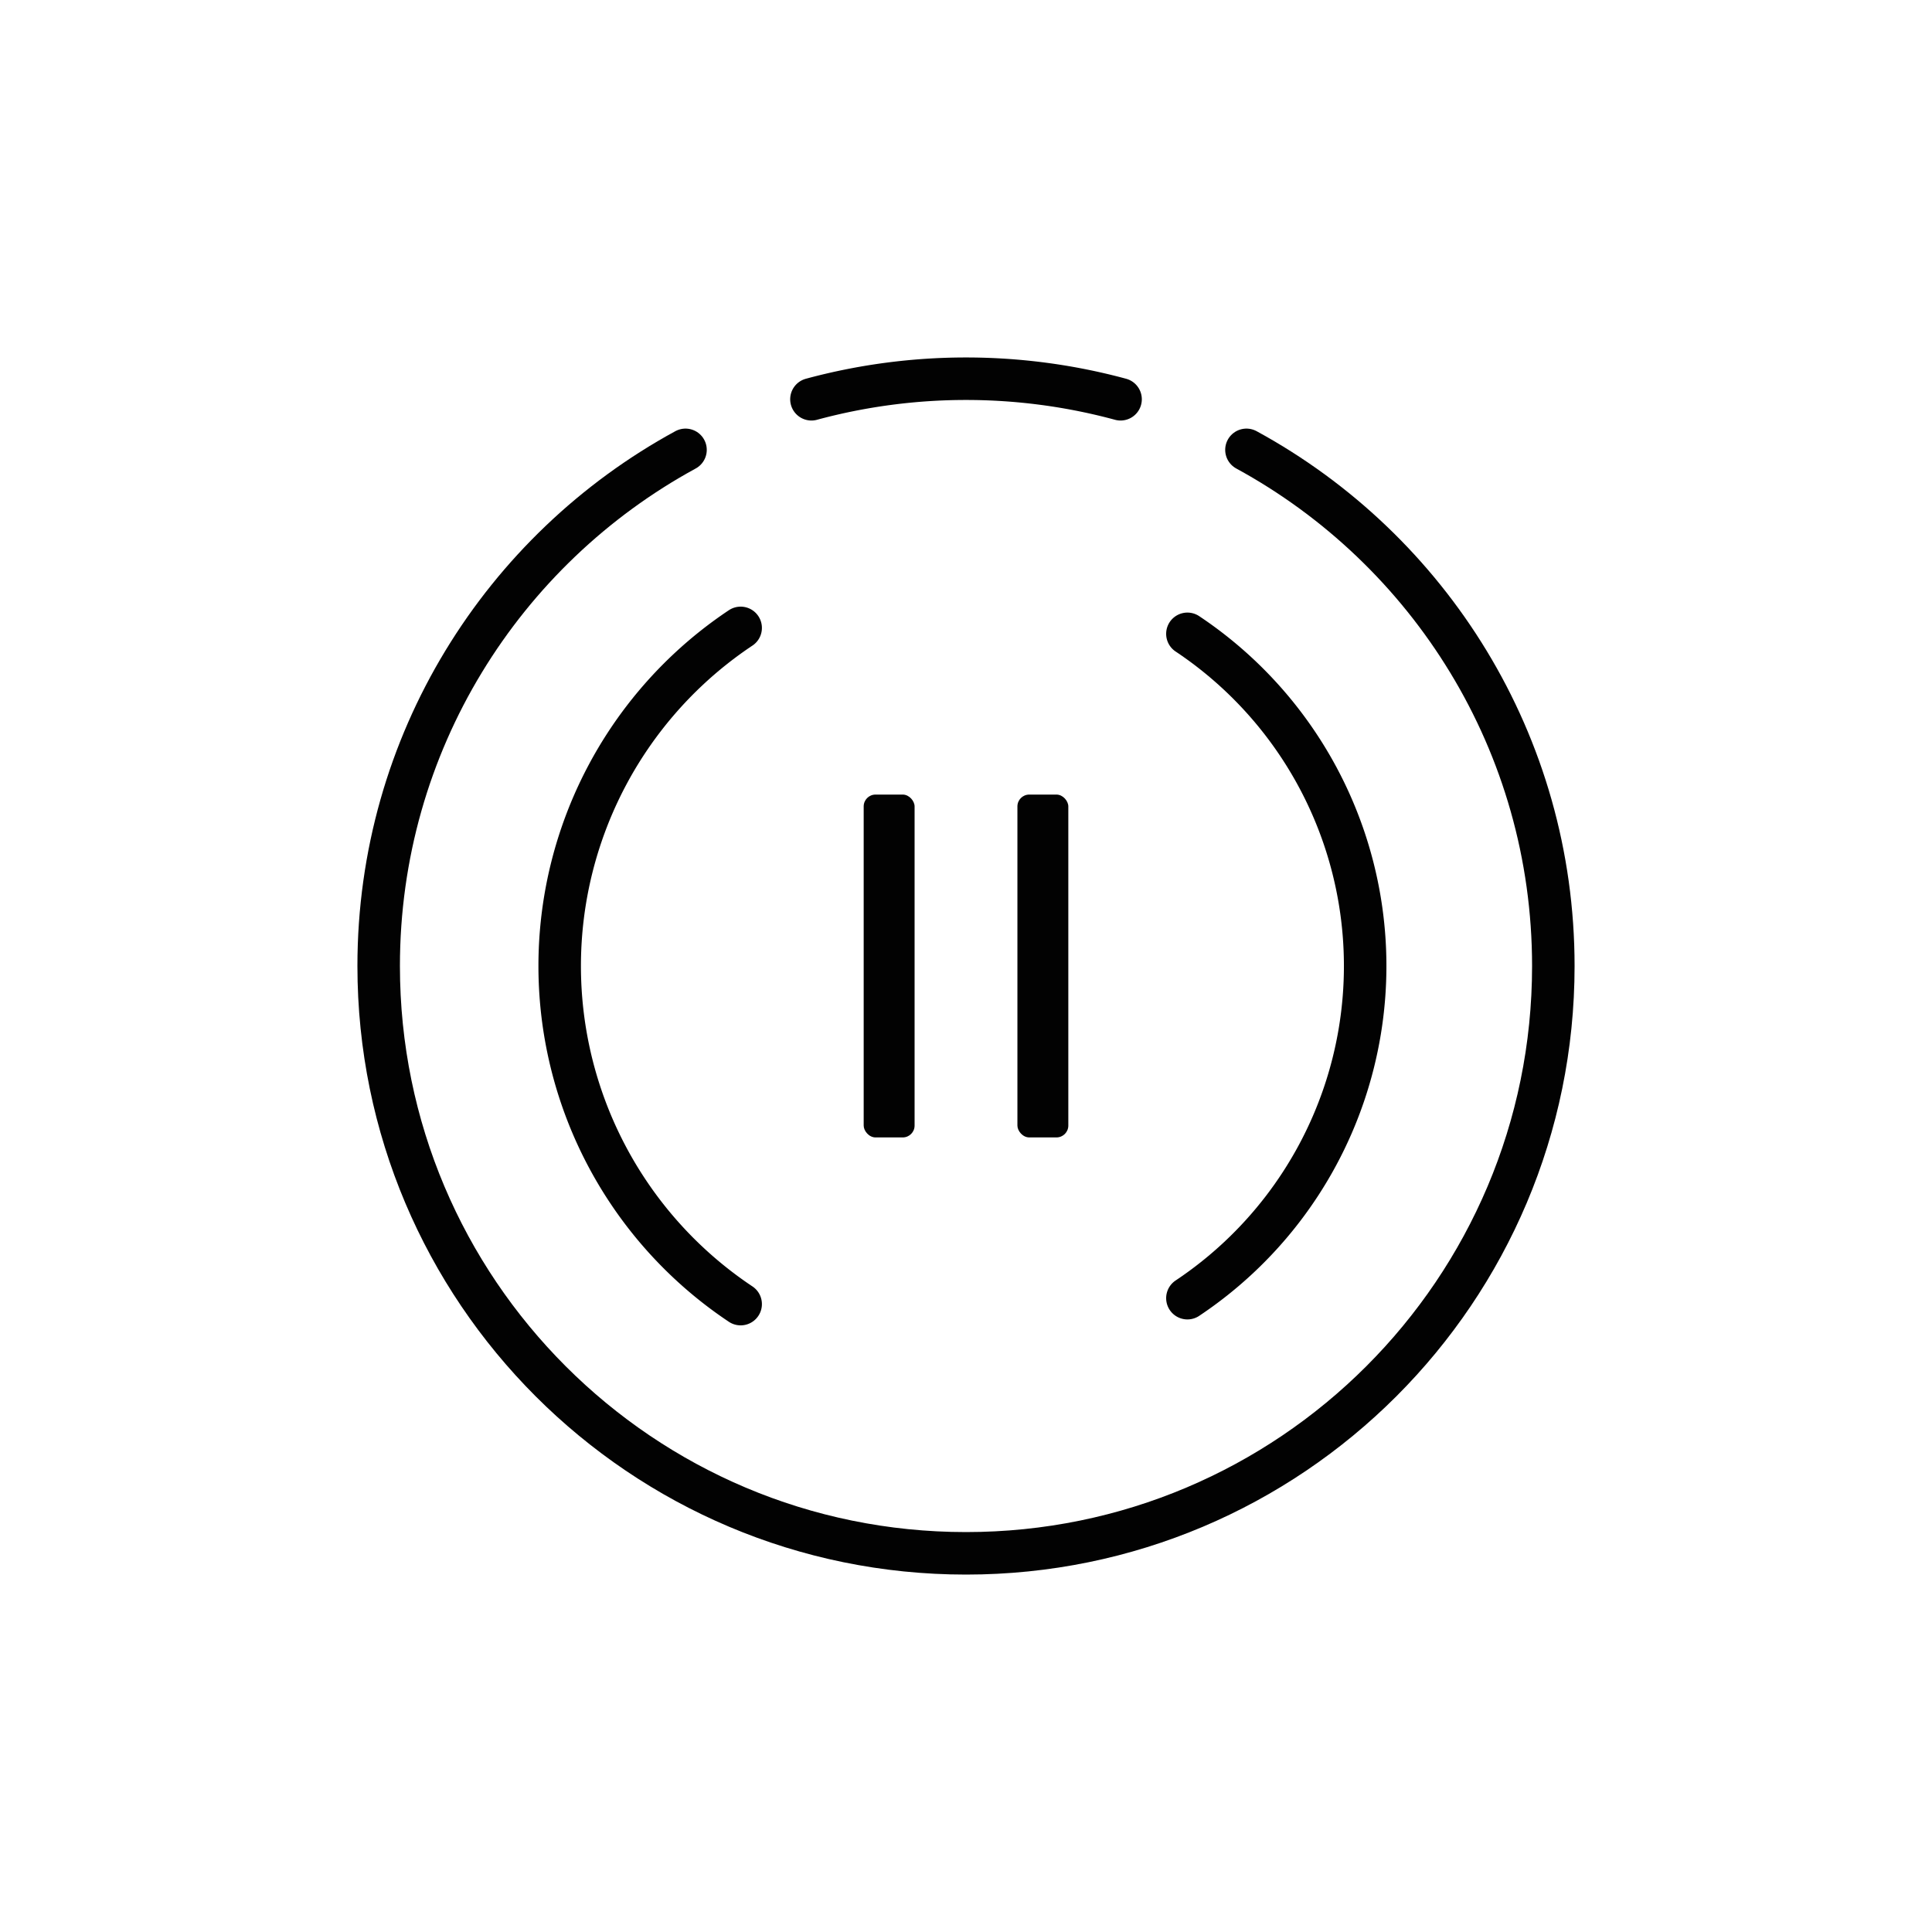
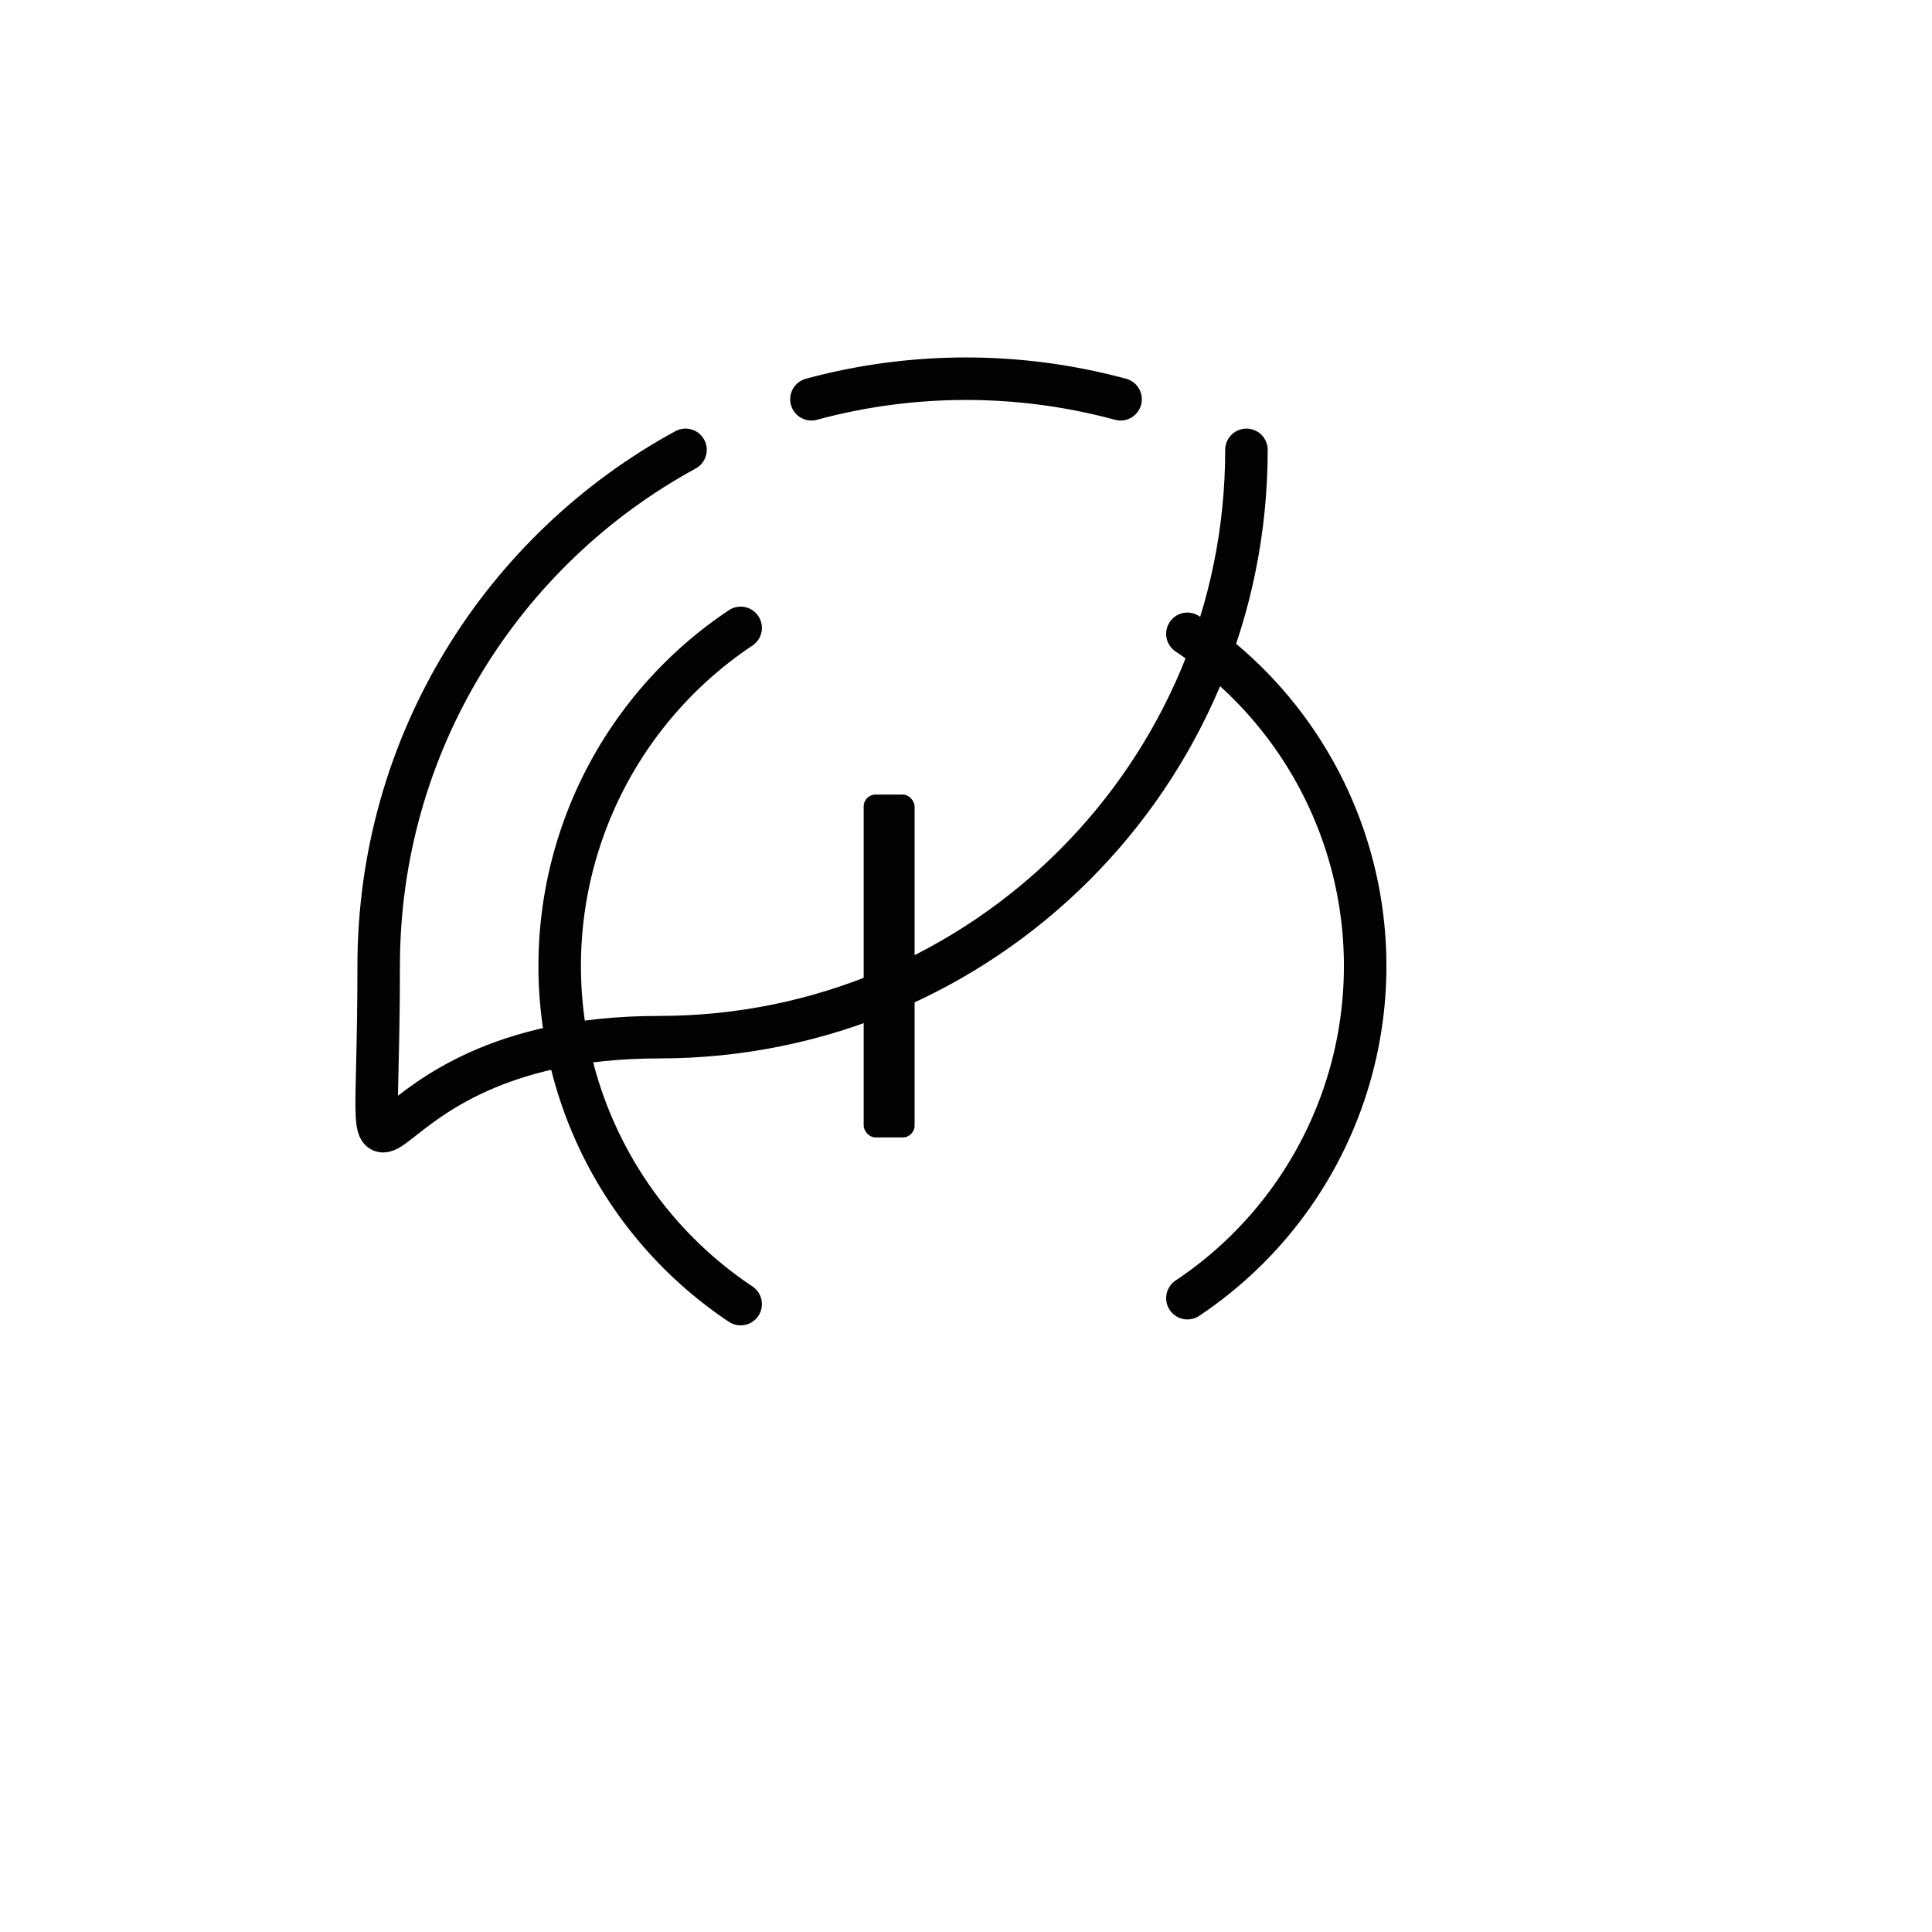
<svg xmlns="http://www.w3.org/2000/svg" width="800px" height="800px" viewBox="0 0 1000 1000" data-name="Layer 2" id="Layer_2">
  <defs>
    <style>.cls-1{fill:none;stroke:#020202;stroke-linecap:round;stroke-miterlimit:10;stroke-width:22px;}.cls-2{fill:#020202;}</style>
  </defs>
  <path class="cls-1" d="M420,206.66a306.22,306.22,0,0,1,160,0" />
-   <path class="cls-1" d="M645.16,232.84C739.77,284.37,804,384.68,804,500c0,167.89-136.09,304-304,304S196,667.89,196,500c0-115.32,64.21-215.63,158.82-267.16" />
+   <path class="cls-1" d="M645.16,232.84c0,167.89-136.09,304-304,304S196,667.89,196,500c0-115.32,64.21-215.63,158.82-267.16" />
  <path class="cls-1" d="M383.36,675a210.31,210.31,0,0,1,0-350" />
  <path class="cls-1" d="M614.6,328.07a206.64,206.64,0,0,1,0,343.86" />
  <rect class="cls-2" height="177.46" rx="6.13" width="26.35" x="447.04" y="411.27" />
-   <rect class="cls-2" height="177.46" rx="6.13" width="26.35" x="526.61" y="411.27" />
</svg>